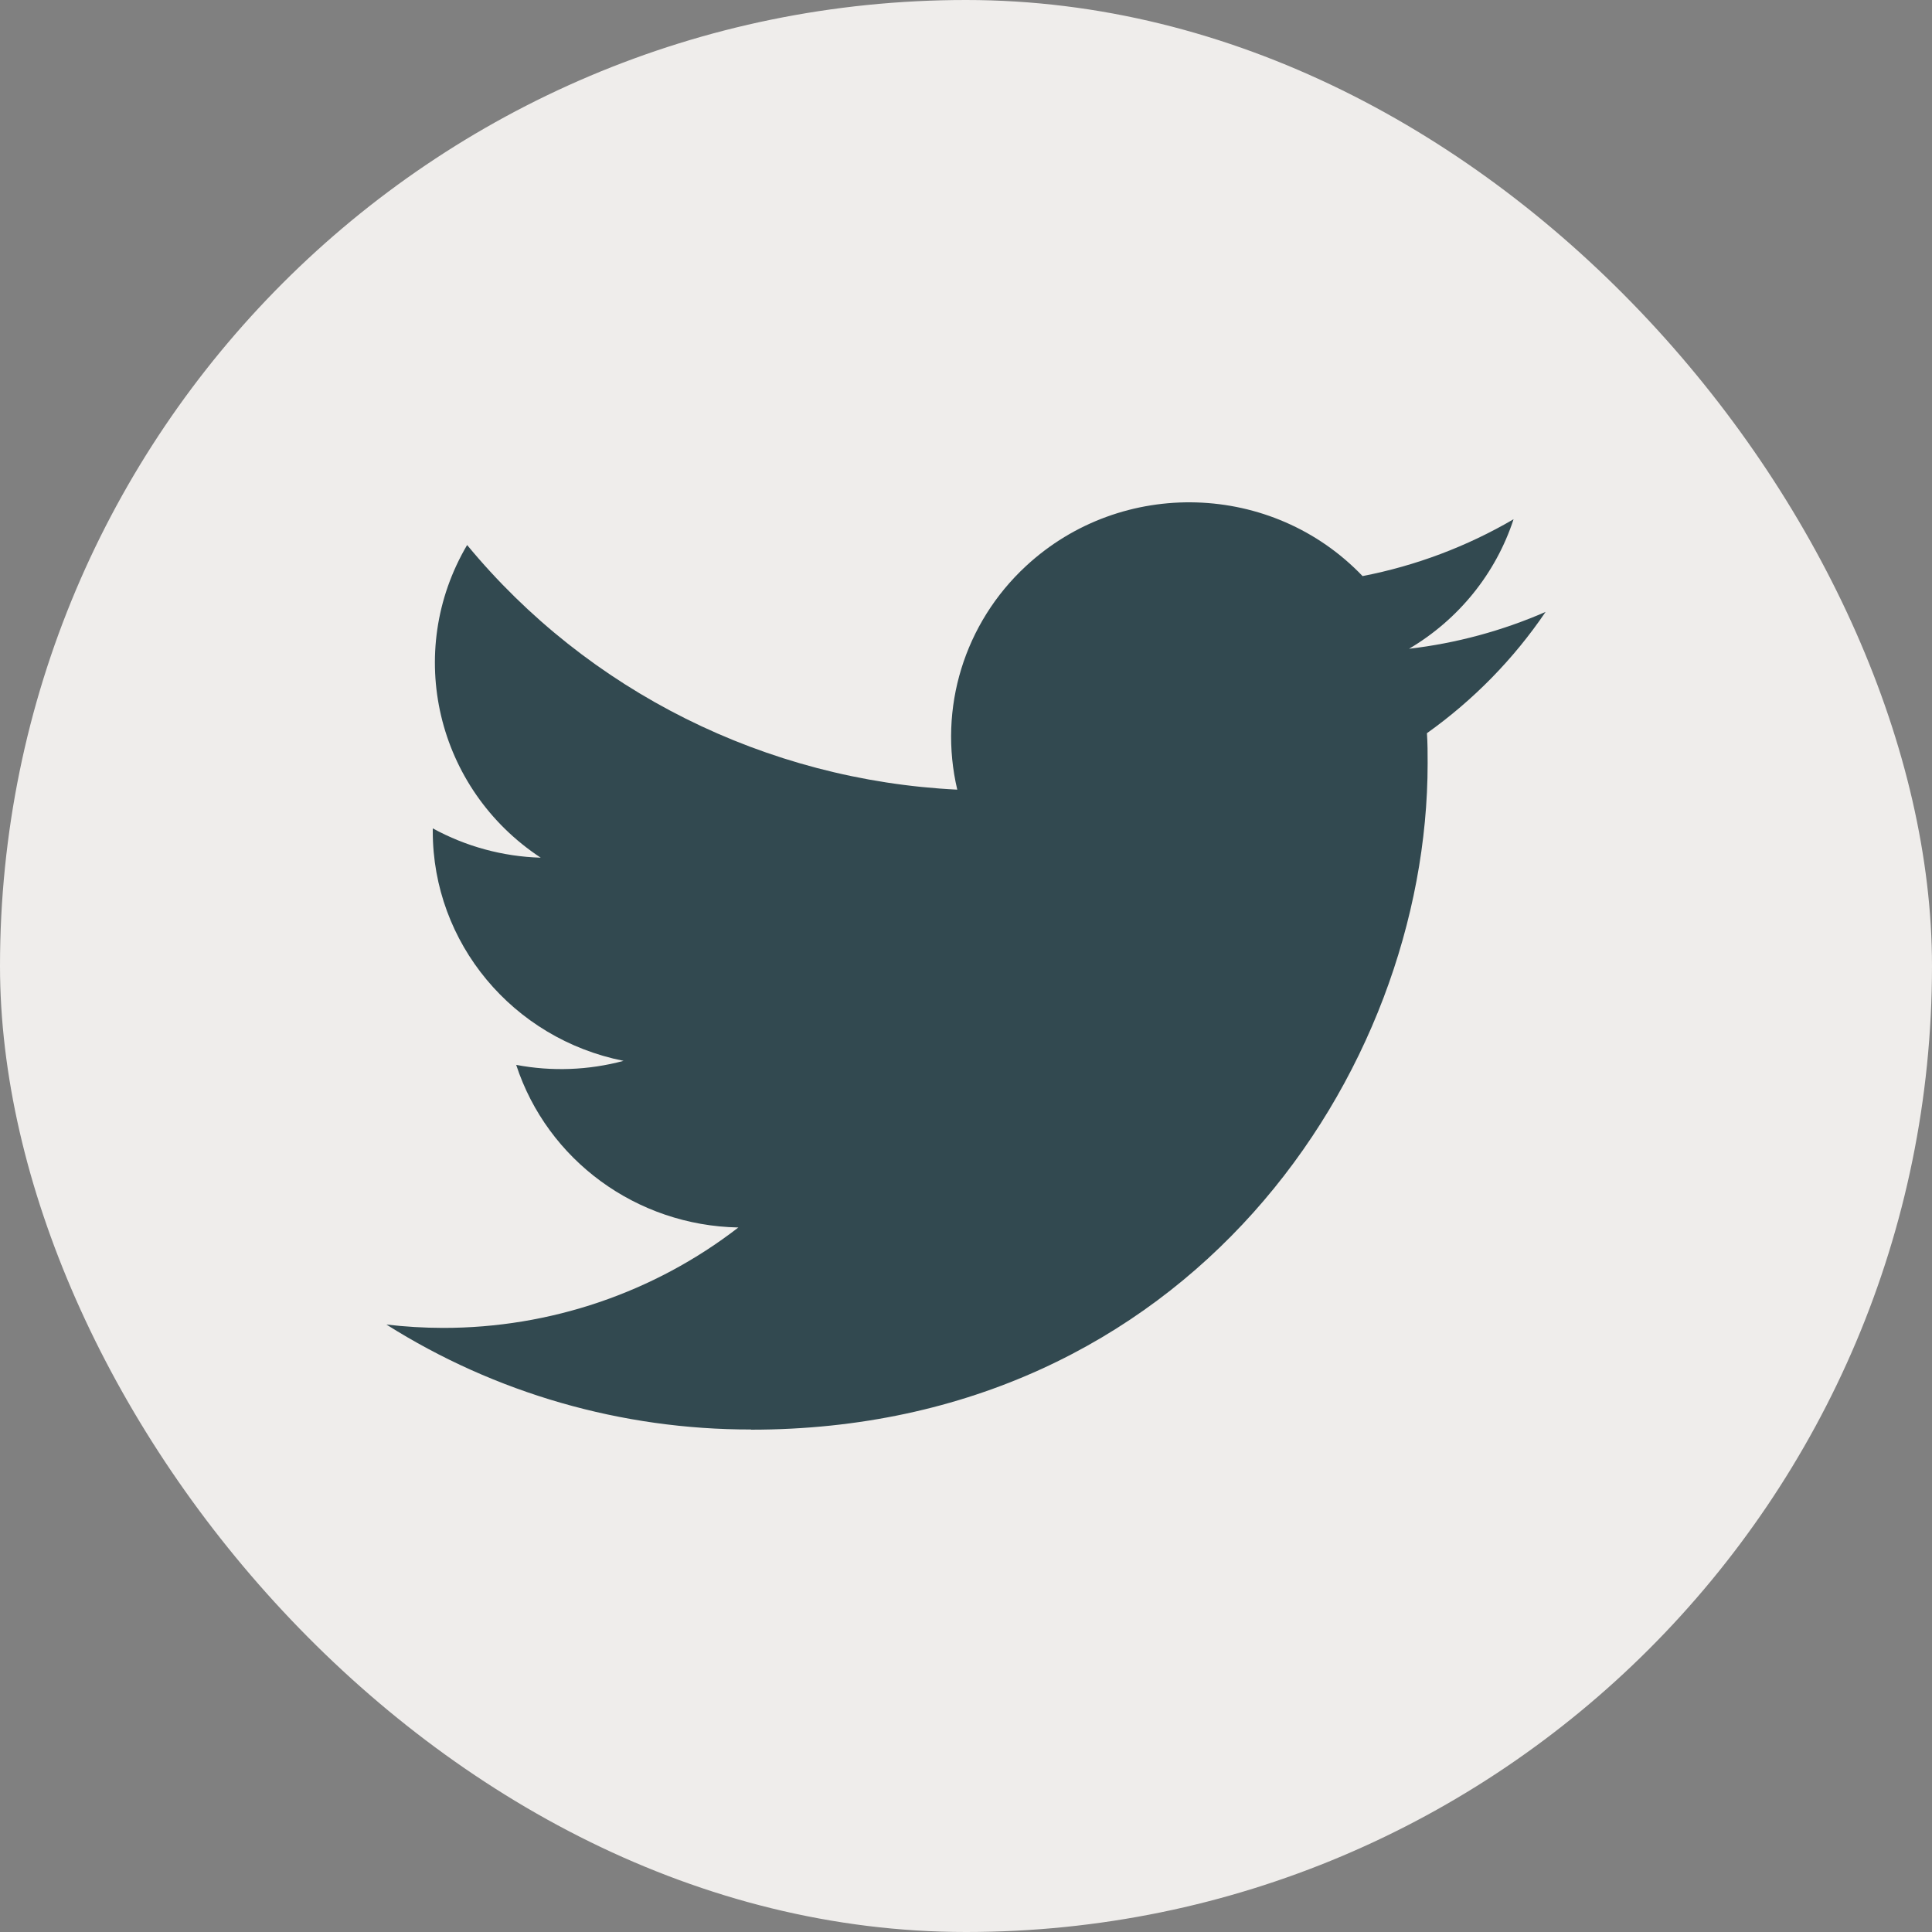
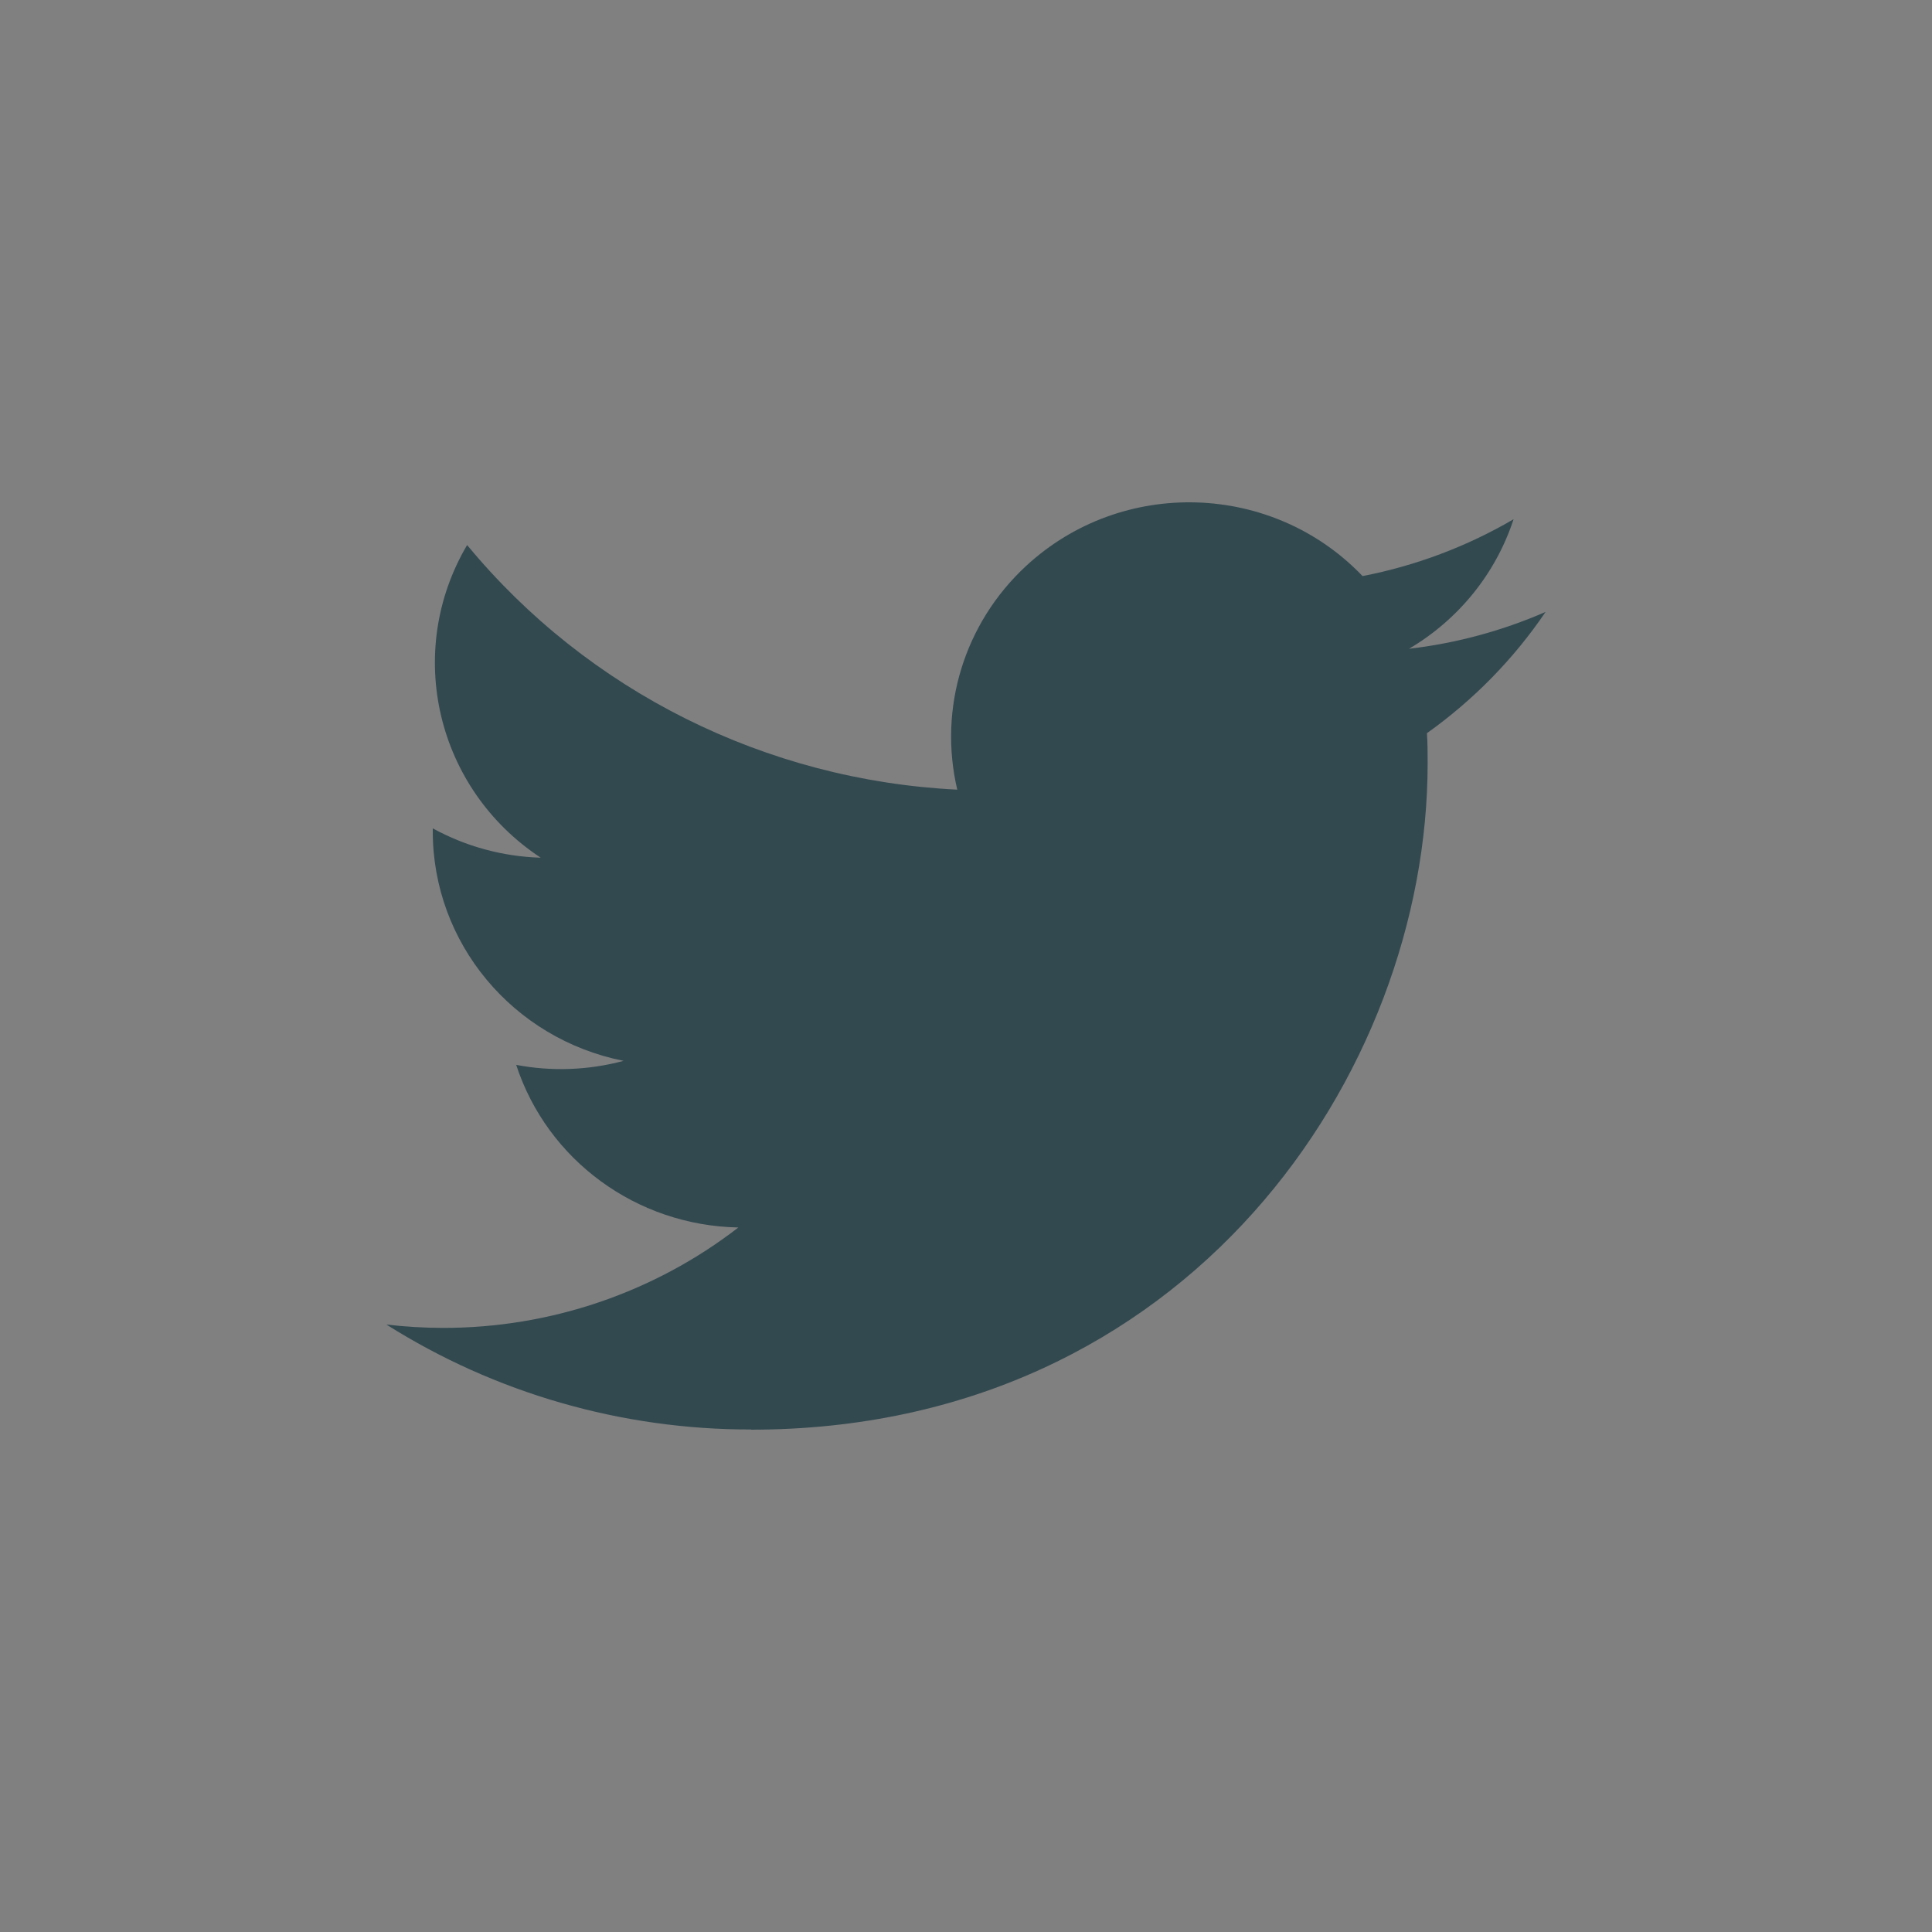
<svg xmlns="http://www.w3.org/2000/svg" width="50" height="50" viewBox="0 0 50 50" fill="none">
  <rect x="0" y="0" width="50" height="50" fill="#808080" stroke="none" />
  <g id="icon-twitter">
-     <rect width="50" height="50" rx="25" fill="#EFEDEB" />
    <path id="icon" d="M36.929 18.975C36.947 19.235 36.947 19.495 36.947 19.758C36.947 27.765 30.756 37 19.434 37V36.995C16.09 37 12.815 36.057 10 34.279C10.486 34.336 10.975 34.365 11.465 34.366C14.236 34.369 16.929 33.453 19.109 31.767C16.475 31.718 14.166 30.027 13.359 27.559C14.281 27.734 15.232 27.698 16.138 27.455C13.266 26.883 11.2 24.4 11.2 21.515C11.2 21.489 11.2 21.463 11.2 21.438C12.056 21.907 13.014 22.168 13.994 22.197C11.29 20.417 10.456 16.875 12.089 14.105C15.214 17.891 19.825 20.193 24.774 20.436C24.278 18.332 24.956 16.126 26.555 14.647C29.034 12.352 32.932 12.47 35.263 14.909C36.641 14.642 37.962 14.144 39.171 13.438C38.712 14.841 37.75 16.032 36.466 16.79C37.686 16.648 38.877 16.326 40 15.836C39.174 17.055 38.133 18.117 36.929 18.975Z" fill="#324950" />
  </g>
</svg>